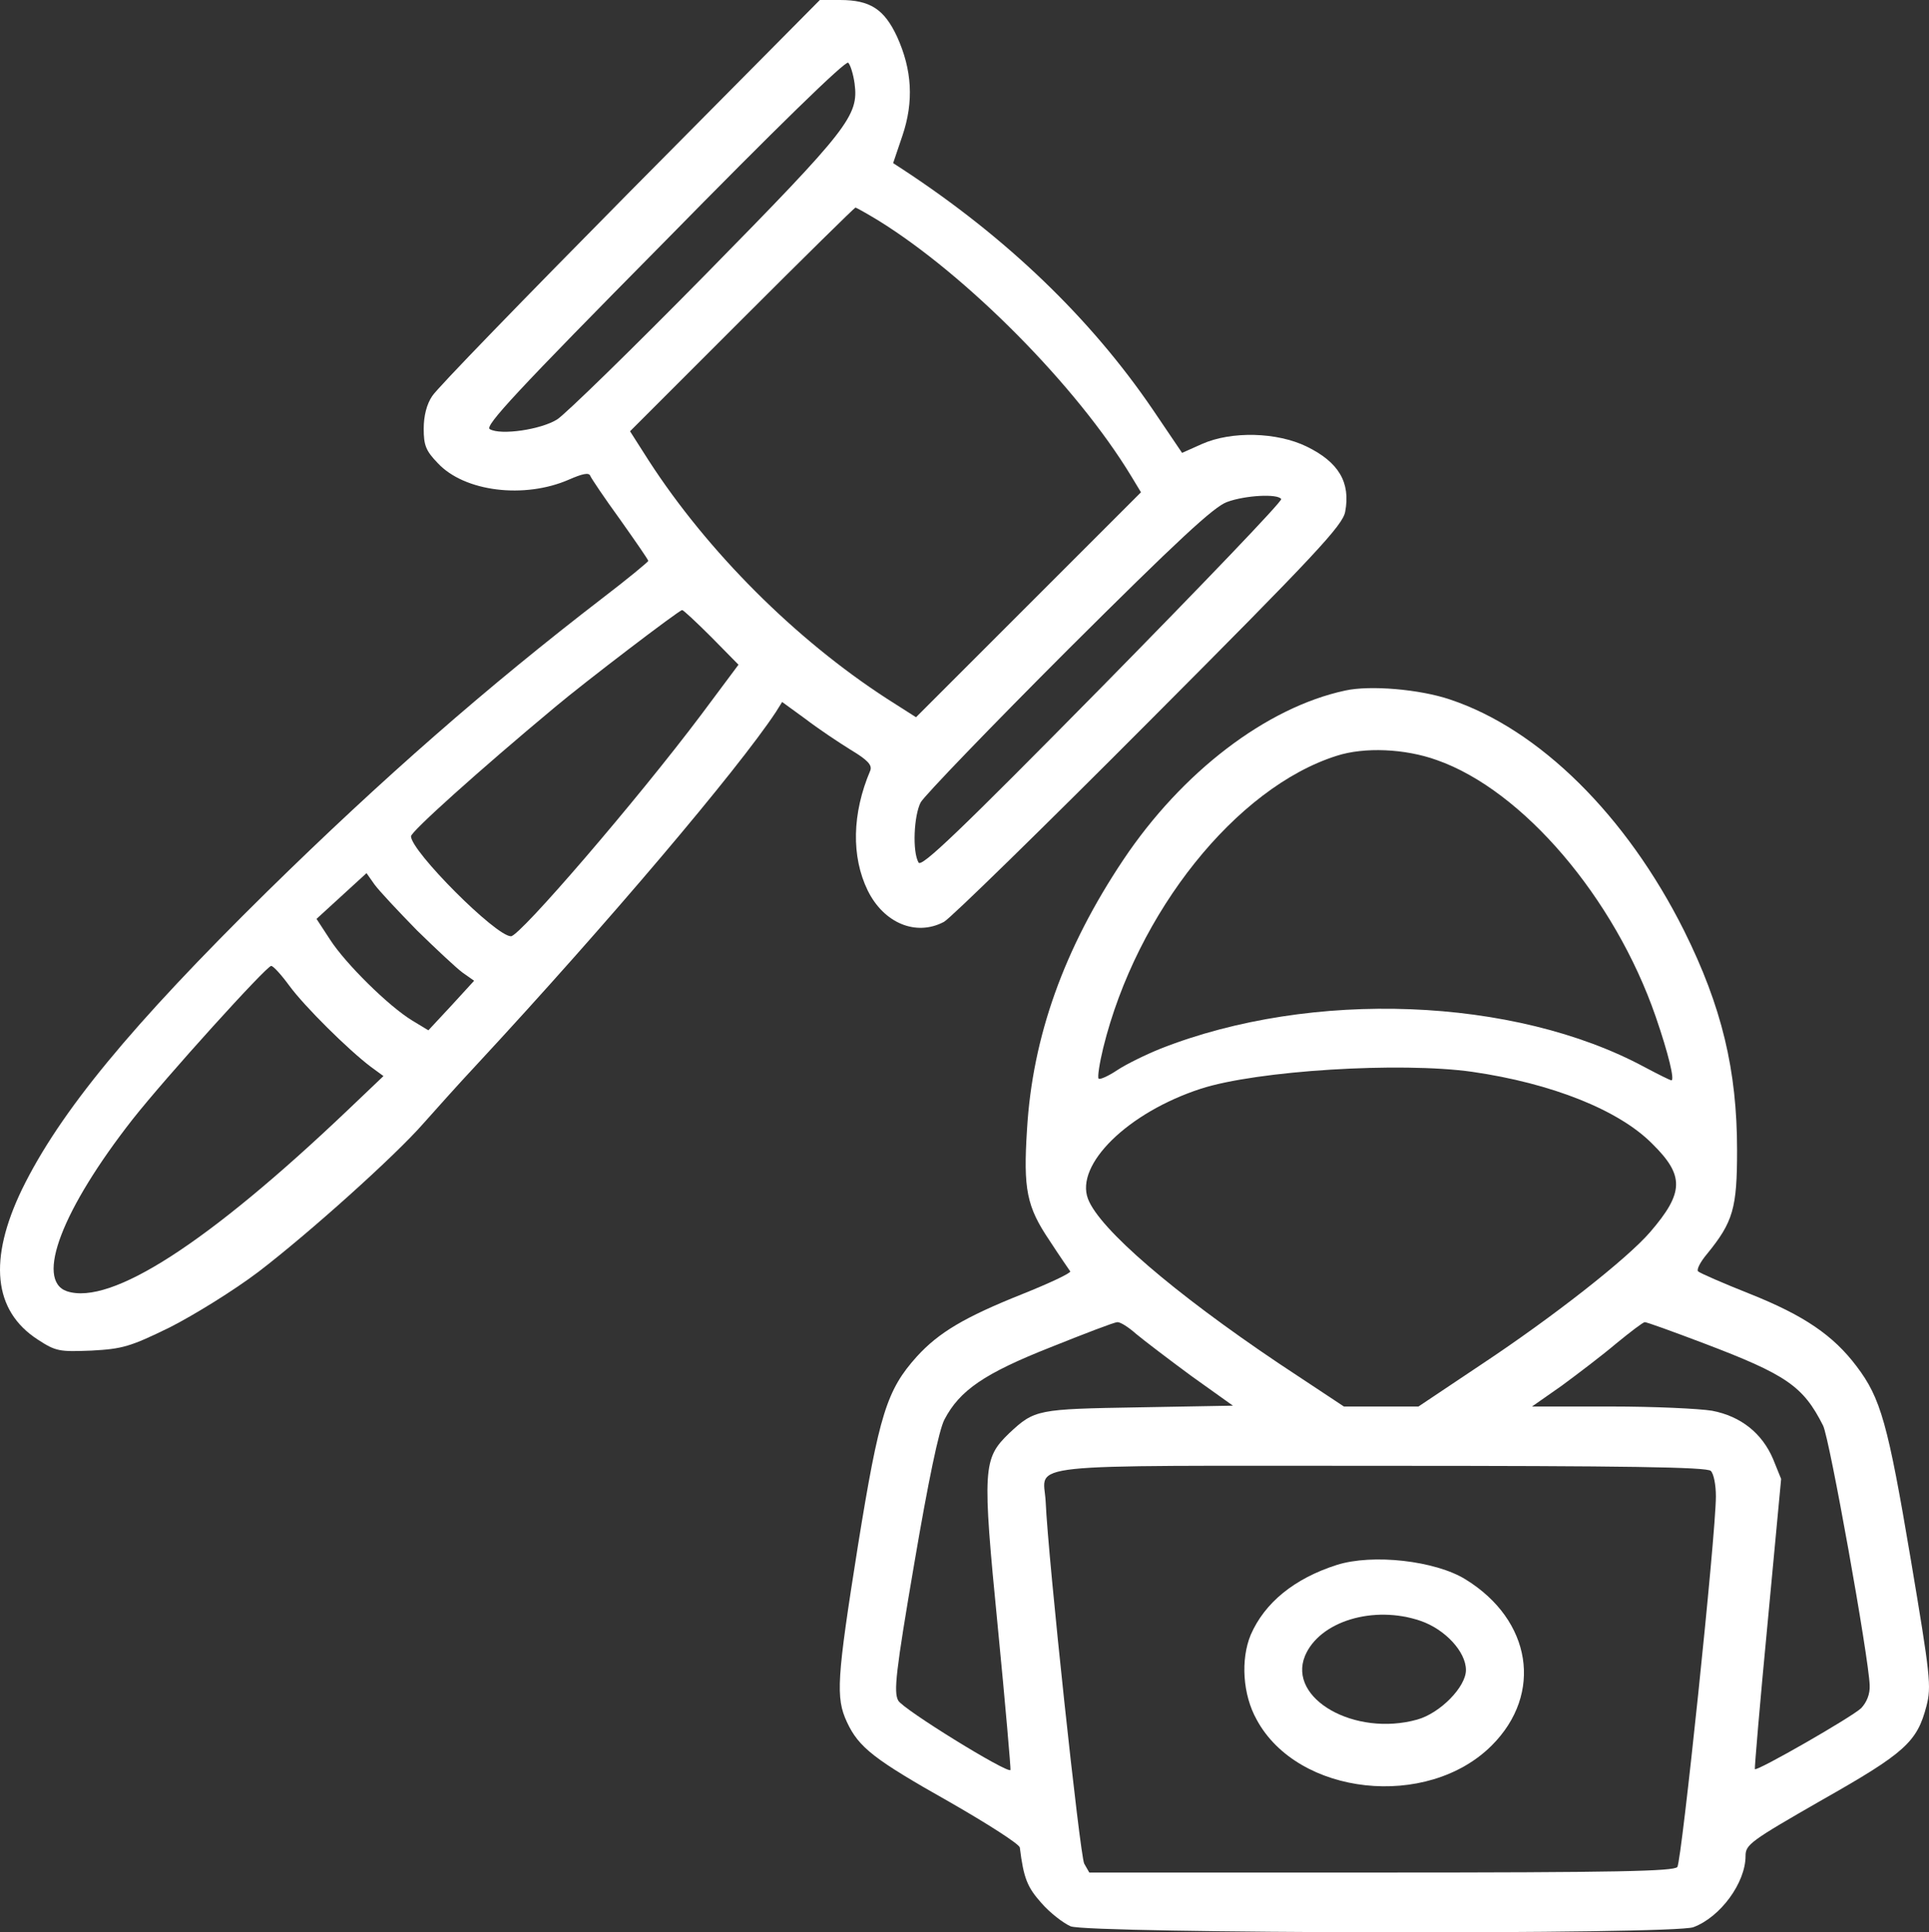
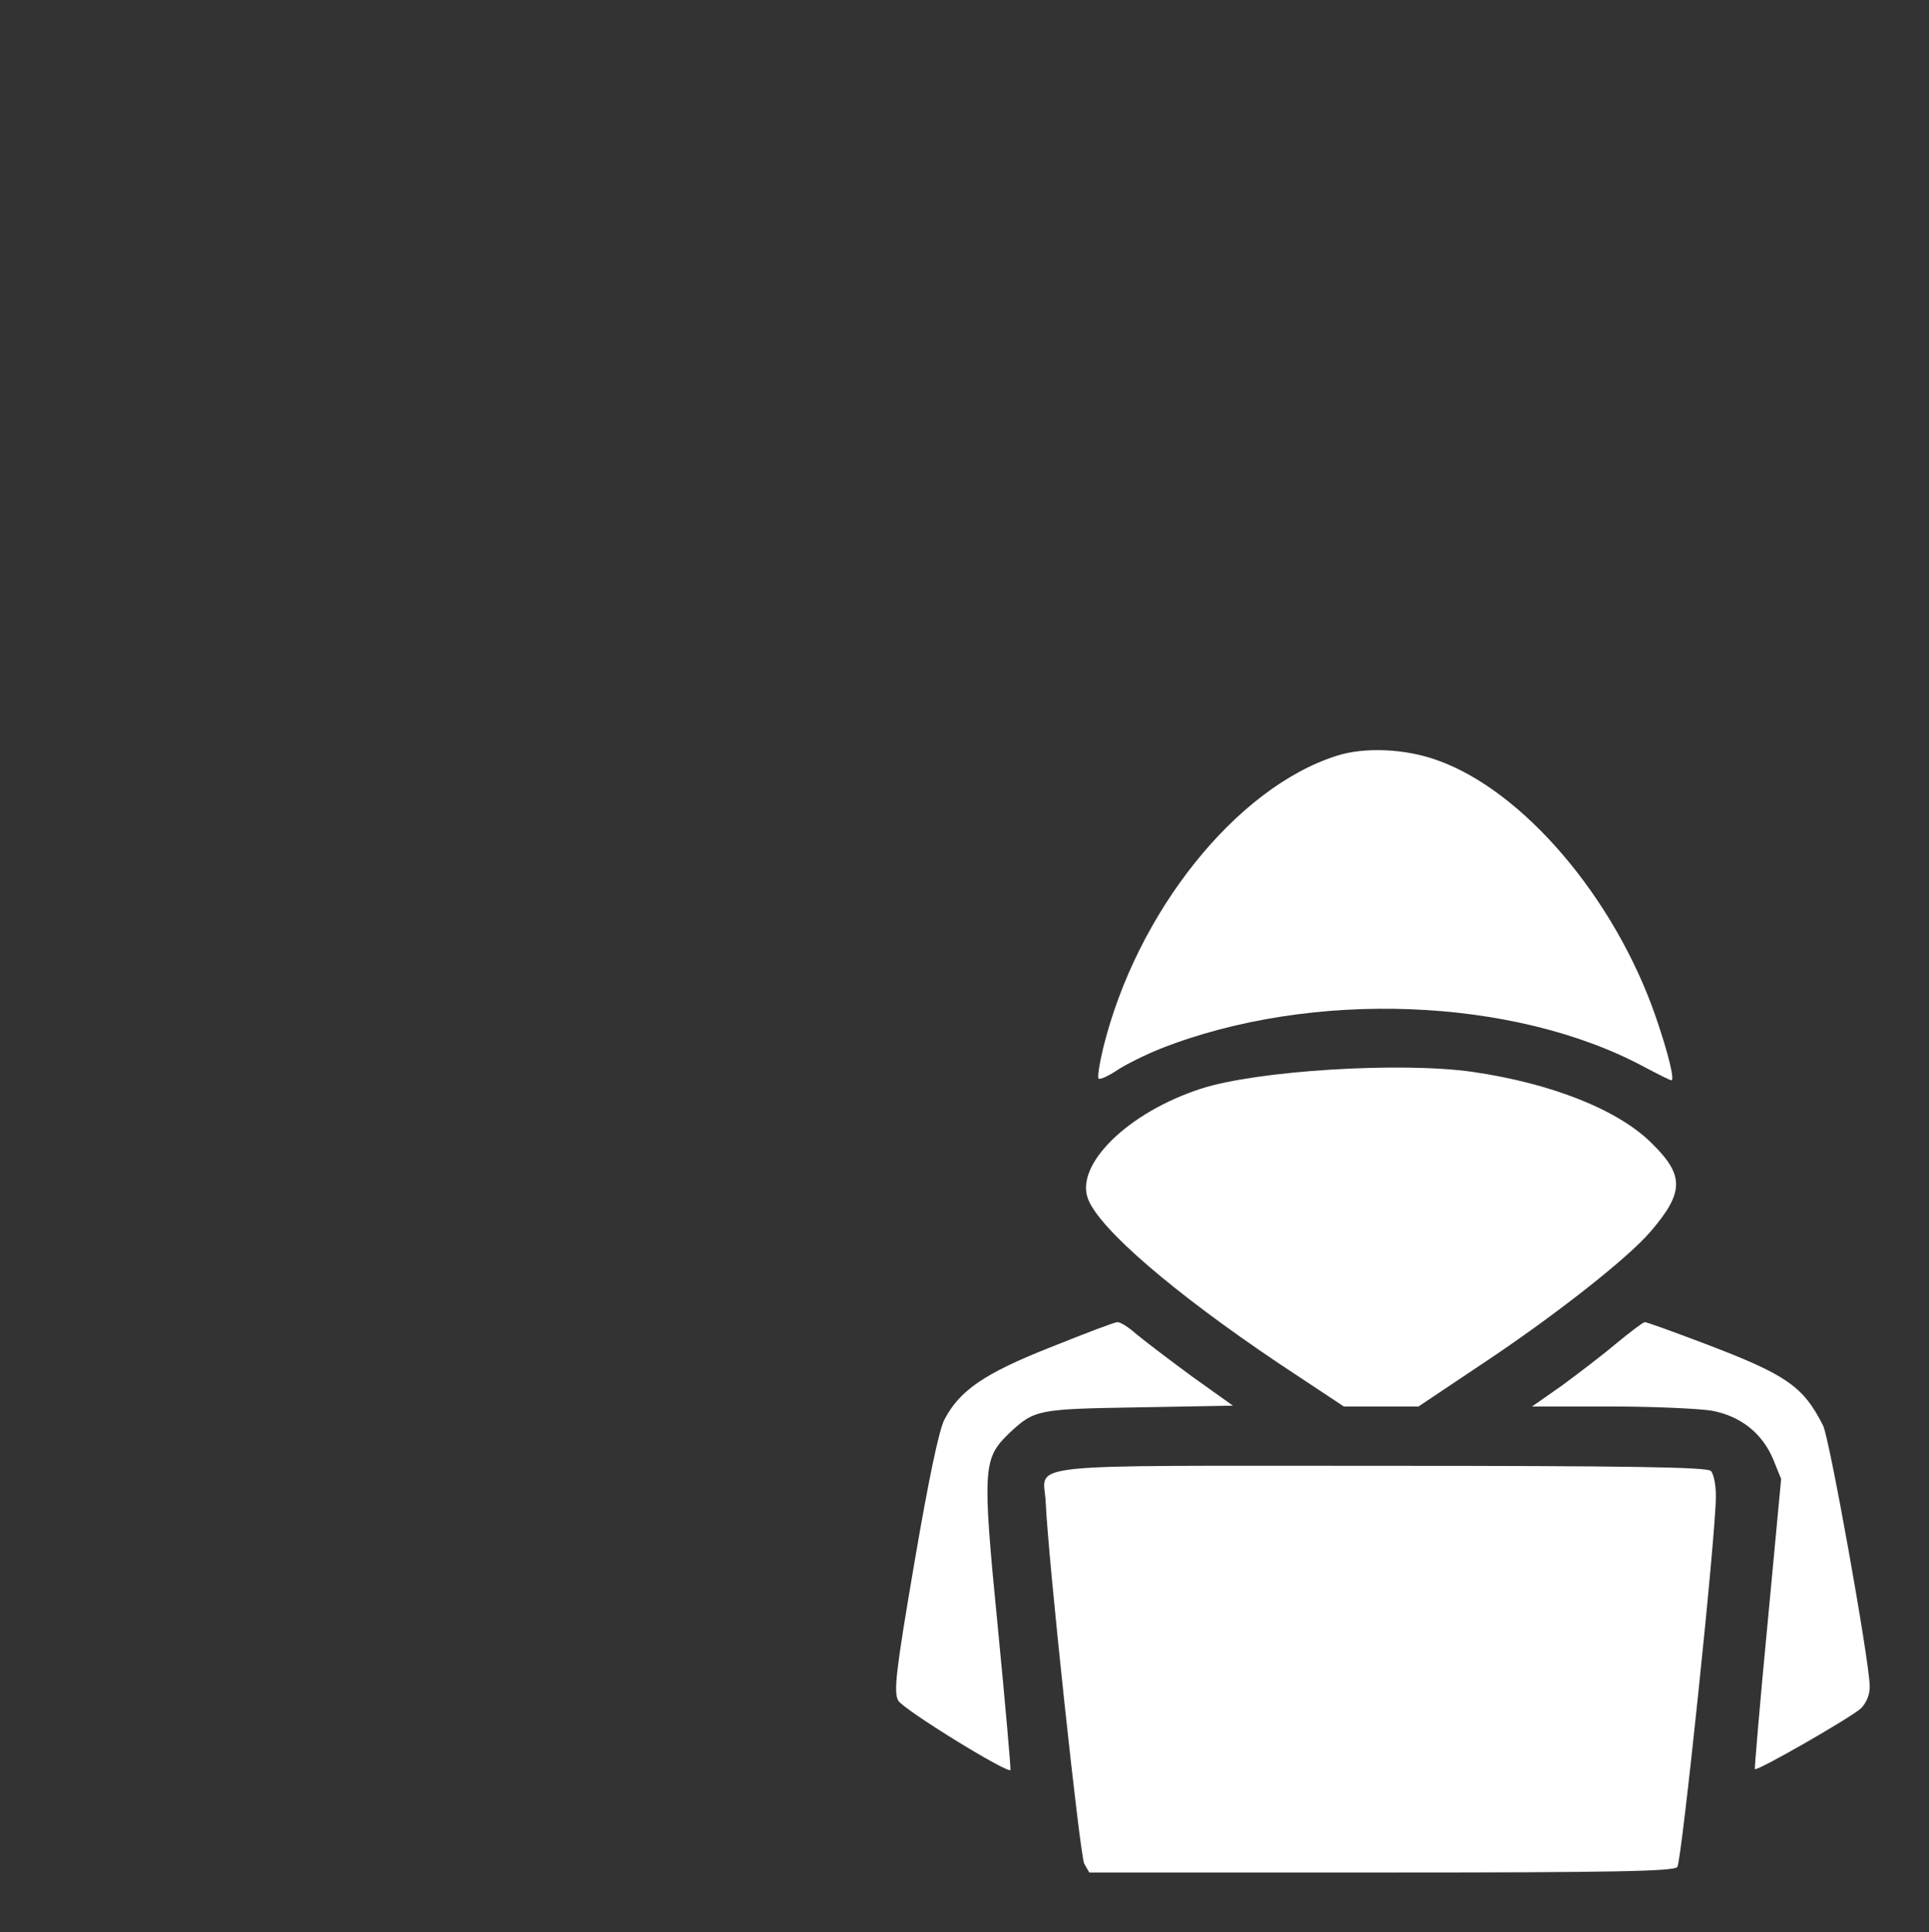
<svg xmlns="http://www.w3.org/2000/svg" version="1.0" preserveAspectRatio="xMidYMid meet" viewBox="28.99 28 455.31 456.12">
  <rect x="28.99" y="28" width="455.31" height="456.12" fill="#333333" stroke="none" />
  <g transform="translate(0,512) scale(0.1,-0.1)" fill="#fff" stroke="none">
-     <path d="M1777 4388 c-246 -249 -457 -466 -467 -483 -13 -19 -20 -47 -20 -77 0 -39 5 -52 33 -81 63 -68 205 -85 310 -39 32 14 47 17 50 9 3 -7 34 -53 71 -104 36 -51 66 -94 66 -97 0 -2 -48 -42 -107 -87 -273 -210 -519 -425 -792 -693 -322 -317 -490 -521 -579 -703 -80 -166 -68 -287 37 -355 43 -28 51 -29 127 -26 73 4 91 9 185 55 57 29 151 87 209 131 119 91 323 274 390 351 25 28 81 91 126 139 308 332 615 695 705 831 l15 24 55 -40 c30 -23 78 -55 107 -73 40 -24 51 -36 46 -49 -43 -101 -45 -203 -6 -283 38 -77 114 -109 180 -74 15 8 233 221 484 473 395 396 457 463 463 495 13 69 -15 117 -91 154 -70 34 -177 37 -247 6 l-47 -21 -69 102 c-147 216 -346 407 -590 567 l-23 15 22 65 c27 80 23 155 -13 234 -30 64 -63 86 -134 86 l-48 0 -448 -452z m530 255 c10 -76 -13 -106 -351 -450 -174 -177 -332 -331 -351 -343 -38 -24 -133 -38 -159 -23 -13 7 64 90 411 441 265 270 429 430 435 424 5 -5 12 -27 15 -49z m57 -324 c208 -129 467 -390 596 -603 l23 -38 -266 -266 -265 -265 -69 44 c-216 140 -423 347 -562 562 l-44 69 264 264 c145 145 266 264 268 264 2 0 27 -14 55 -31z m950 -657 c3 -5 -187 -203 -421 -441 -341 -346 -428 -429 -435 -417 -15 26 -11 111 5 142 9 16 166 179 349 362 256 255 343 336 374 347 43 16 120 20 128 7z m-1345 -326 l64 -65 -88 -118 c-151 -201 -428 -523 -449 -523 -36 0 -236 201 -236 236 0 11 160 155 340 305 69 58 293 229 300 229 3 0 34 -29 69 -64z m-695 -692 c45 -44 93 -89 108 -100 l27 -19 -54 -59 -54 -58 -38 23 c-56 34 -158 135 -194 191 l-32 49 59 54 59 54 19 -27 c11 -15 56 -63 100 -108z m-301 -131 c36 -49 139 -151 192 -191 l30 -22 -85 -81 c-329 -313 -558 -461 -662 -427 -76 26 -11 194 155 406 78 99 316 362 327 362 5 0 24 -21 43 -47z" />
-     <path d="M3465 3210 c-186 -40 -385 -192 -524 -400 -139 -208 -214 -416 -227 -636 -9 -141 -1 -182 53 -262 24 -37 47 -70 49 -73 2 -4 -49 -28 -114 -54 -135 -54 -196 -90 -248 -147 -71 -79 -89 -136 -139 -446 -50 -315 -53 -359 -26 -417 28 -60 64 -88 243 -189 89 -51 164 -99 165 -107 9 -73 18 -94 51 -131 20 -23 51 -47 69 -55 42 -17 1424 -20 1470 -2 64 24 123 105 123 168 0 27 11 35 180 132 196 111 225 137 247 222 12 46 9 72 -37 346 -54 321 -71 381 -128 456 -55 73 -124 120 -252 171 -63 25 -118 49 -122 53 -4 4 5 22 21 41 62 76 71 108 71 245 0 189 -36 339 -125 518 -136 272 -342 476 -553 546 -71 24 -188 34 -247 21z m216 -164 c203 -71 420 -325 517 -606 30 -87 45 -150 37 -150 -3 0 -31 14 -63 31 -308 166 -786 184 -1142 44 -35 -14 -82 -37 -103 -51 -21 -14 -41 -23 -44 -20 -3 3 2 36 11 73 79 320 314 614 551 689 65 21 161 17 236 -10z m84 -736 c187 -27 346 -90 425 -170 76 -75 75 -115 -5 -208 -54 -63 -230 -201 -399 -313 l-148 -99 -88 0 -88 0 -154 102 c-247 166 -423 317 -450 388 -31 81 94 204 266 260 132 43 471 64 641 40z m-793 -619 c18 -15 77 -60 130 -99 l98 -70 -223 -4 c-239 -4 -245 -5 -305 -61 -62 -60 -64 -81 -27 -457 18 -184 31 -336 30 -338 -7 -9 -255 144 -265 164 -11 20 -6 67 38 324 33 194 58 314 71 339 36 69 94 109 251 171 80 32 150 59 157 59 7 1 27 -12 45 -28z m1340 -22 c195 -74 234 -101 281 -194 15 -29 108 -548 110 -613 1 -21 -7 -40 -20 -54 -22 -21 -245 -149 -251 -144 -1 2 12 157 30 344 l32 341 -19 47 c-26 61 -76 101 -144 114 -30 5 -137 10 -239 10 l-186 0 70 49 c38 28 96 72 129 100 33 27 63 50 67 50 3 1 66 -22 140 -50z m16 -301 c7 -7 12 -33 12 -60 0 -91 -81 -862 -91 -875 -9 -10 -142 -13 -700 -13 l-688 0 -12 21 c-10 19 -85 717 -91 855 -5 92 -78 84 791 84 583 0 770 -3 779 -12z" />
-     <path d="M3445 1146 c-100 -32 -170 -89 -203 -165 -24 -58 -19 -141 14 -200 97 -180 403 -213 555 -61 122 122 94 296 -62 392 -71 44 -219 61 -304 34z m198 -132 c58 -20 107 -73 107 -116 0 -40 -61 -102 -115 -117 -147 -41 -306 49 -265 150 34 82 162 121 273 83z" />
+     <path d="M3465 3210 z m216 -164 c203 -71 420 -325 517 -606 30 -87 45 -150 37 -150 -3 0 -31 14 -63 31 -308 166 -786 184 -1142 44 -35 -14 -82 -37 -103 -51 -21 -14 -41 -23 -44 -20 -3 3 2 36 11 73 79 320 314 614 551 689 65 21 161 17 236 -10z m84 -736 c187 -27 346 -90 425 -170 76 -75 75 -115 -5 -208 -54 -63 -230 -201 -399 -313 l-148 -99 -88 0 -88 0 -154 102 c-247 166 -423 317 -450 388 -31 81 94 204 266 260 132 43 471 64 641 40z m-793 -619 c18 -15 77 -60 130 -99 l98 -70 -223 -4 c-239 -4 -245 -5 -305 -61 -62 -60 -64 -81 -27 -457 18 -184 31 -336 30 -338 -7 -9 -255 144 -265 164 -11 20 -6 67 38 324 33 194 58 314 71 339 36 69 94 109 251 171 80 32 150 59 157 59 7 1 27 -12 45 -28z m1340 -22 c195 -74 234 -101 281 -194 15 -29 108 -548 110 -613 1 -21 -7 -40 -20 -54 -22 -21 -245 -149 -251 -144 -1 2 12 157 30 344 l32 341 -19 47 c-26 61 -76 101 -144 114 -30 5 -137 10 -239 10 l-186 0 70 49 c38 28 96 72 129 100 33 27 63 50 67 50 3 1 66 -22 140 -50z m16 -301 c7 -7 12 -33 12 -60 0 -91 -81 -862 -91 -875 -9 -10 -142 -13 -700 -13 l-688 0 -12 21 c-10 19 -85 717 -91 855 -5 92 -78 84 791 84 583 0 770 -3 779 -12z" />
  </g>
</svg>